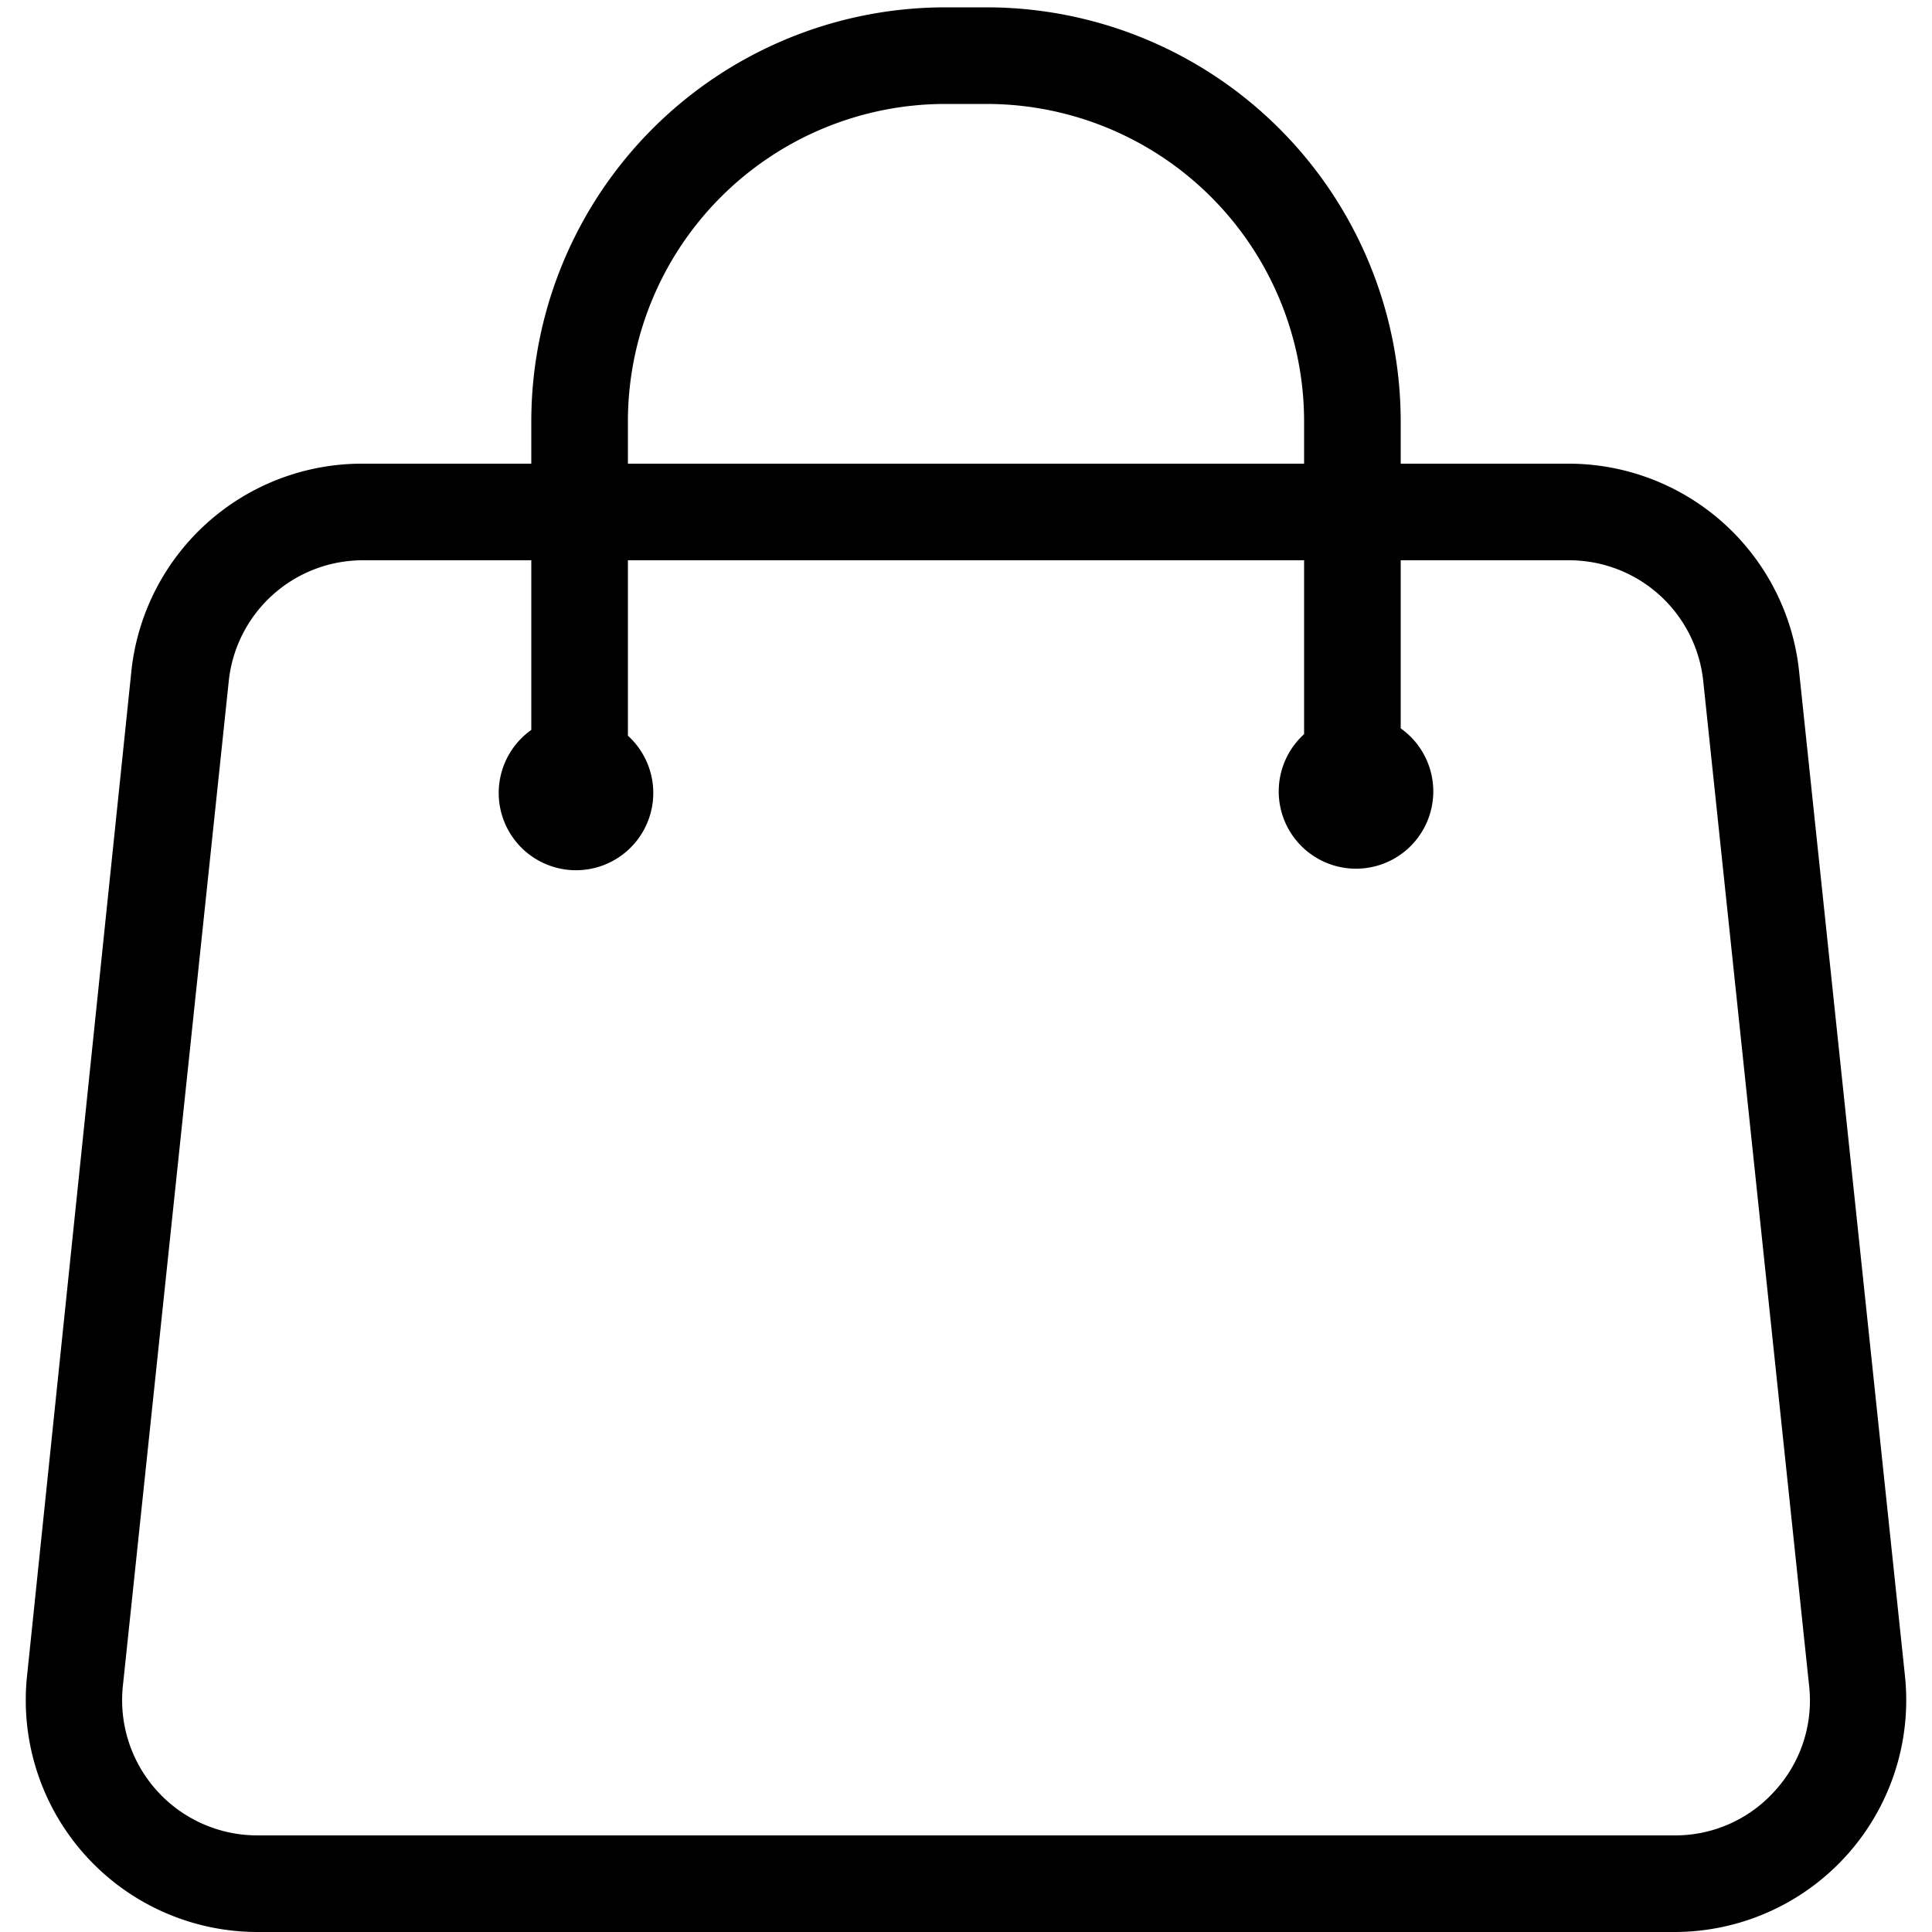
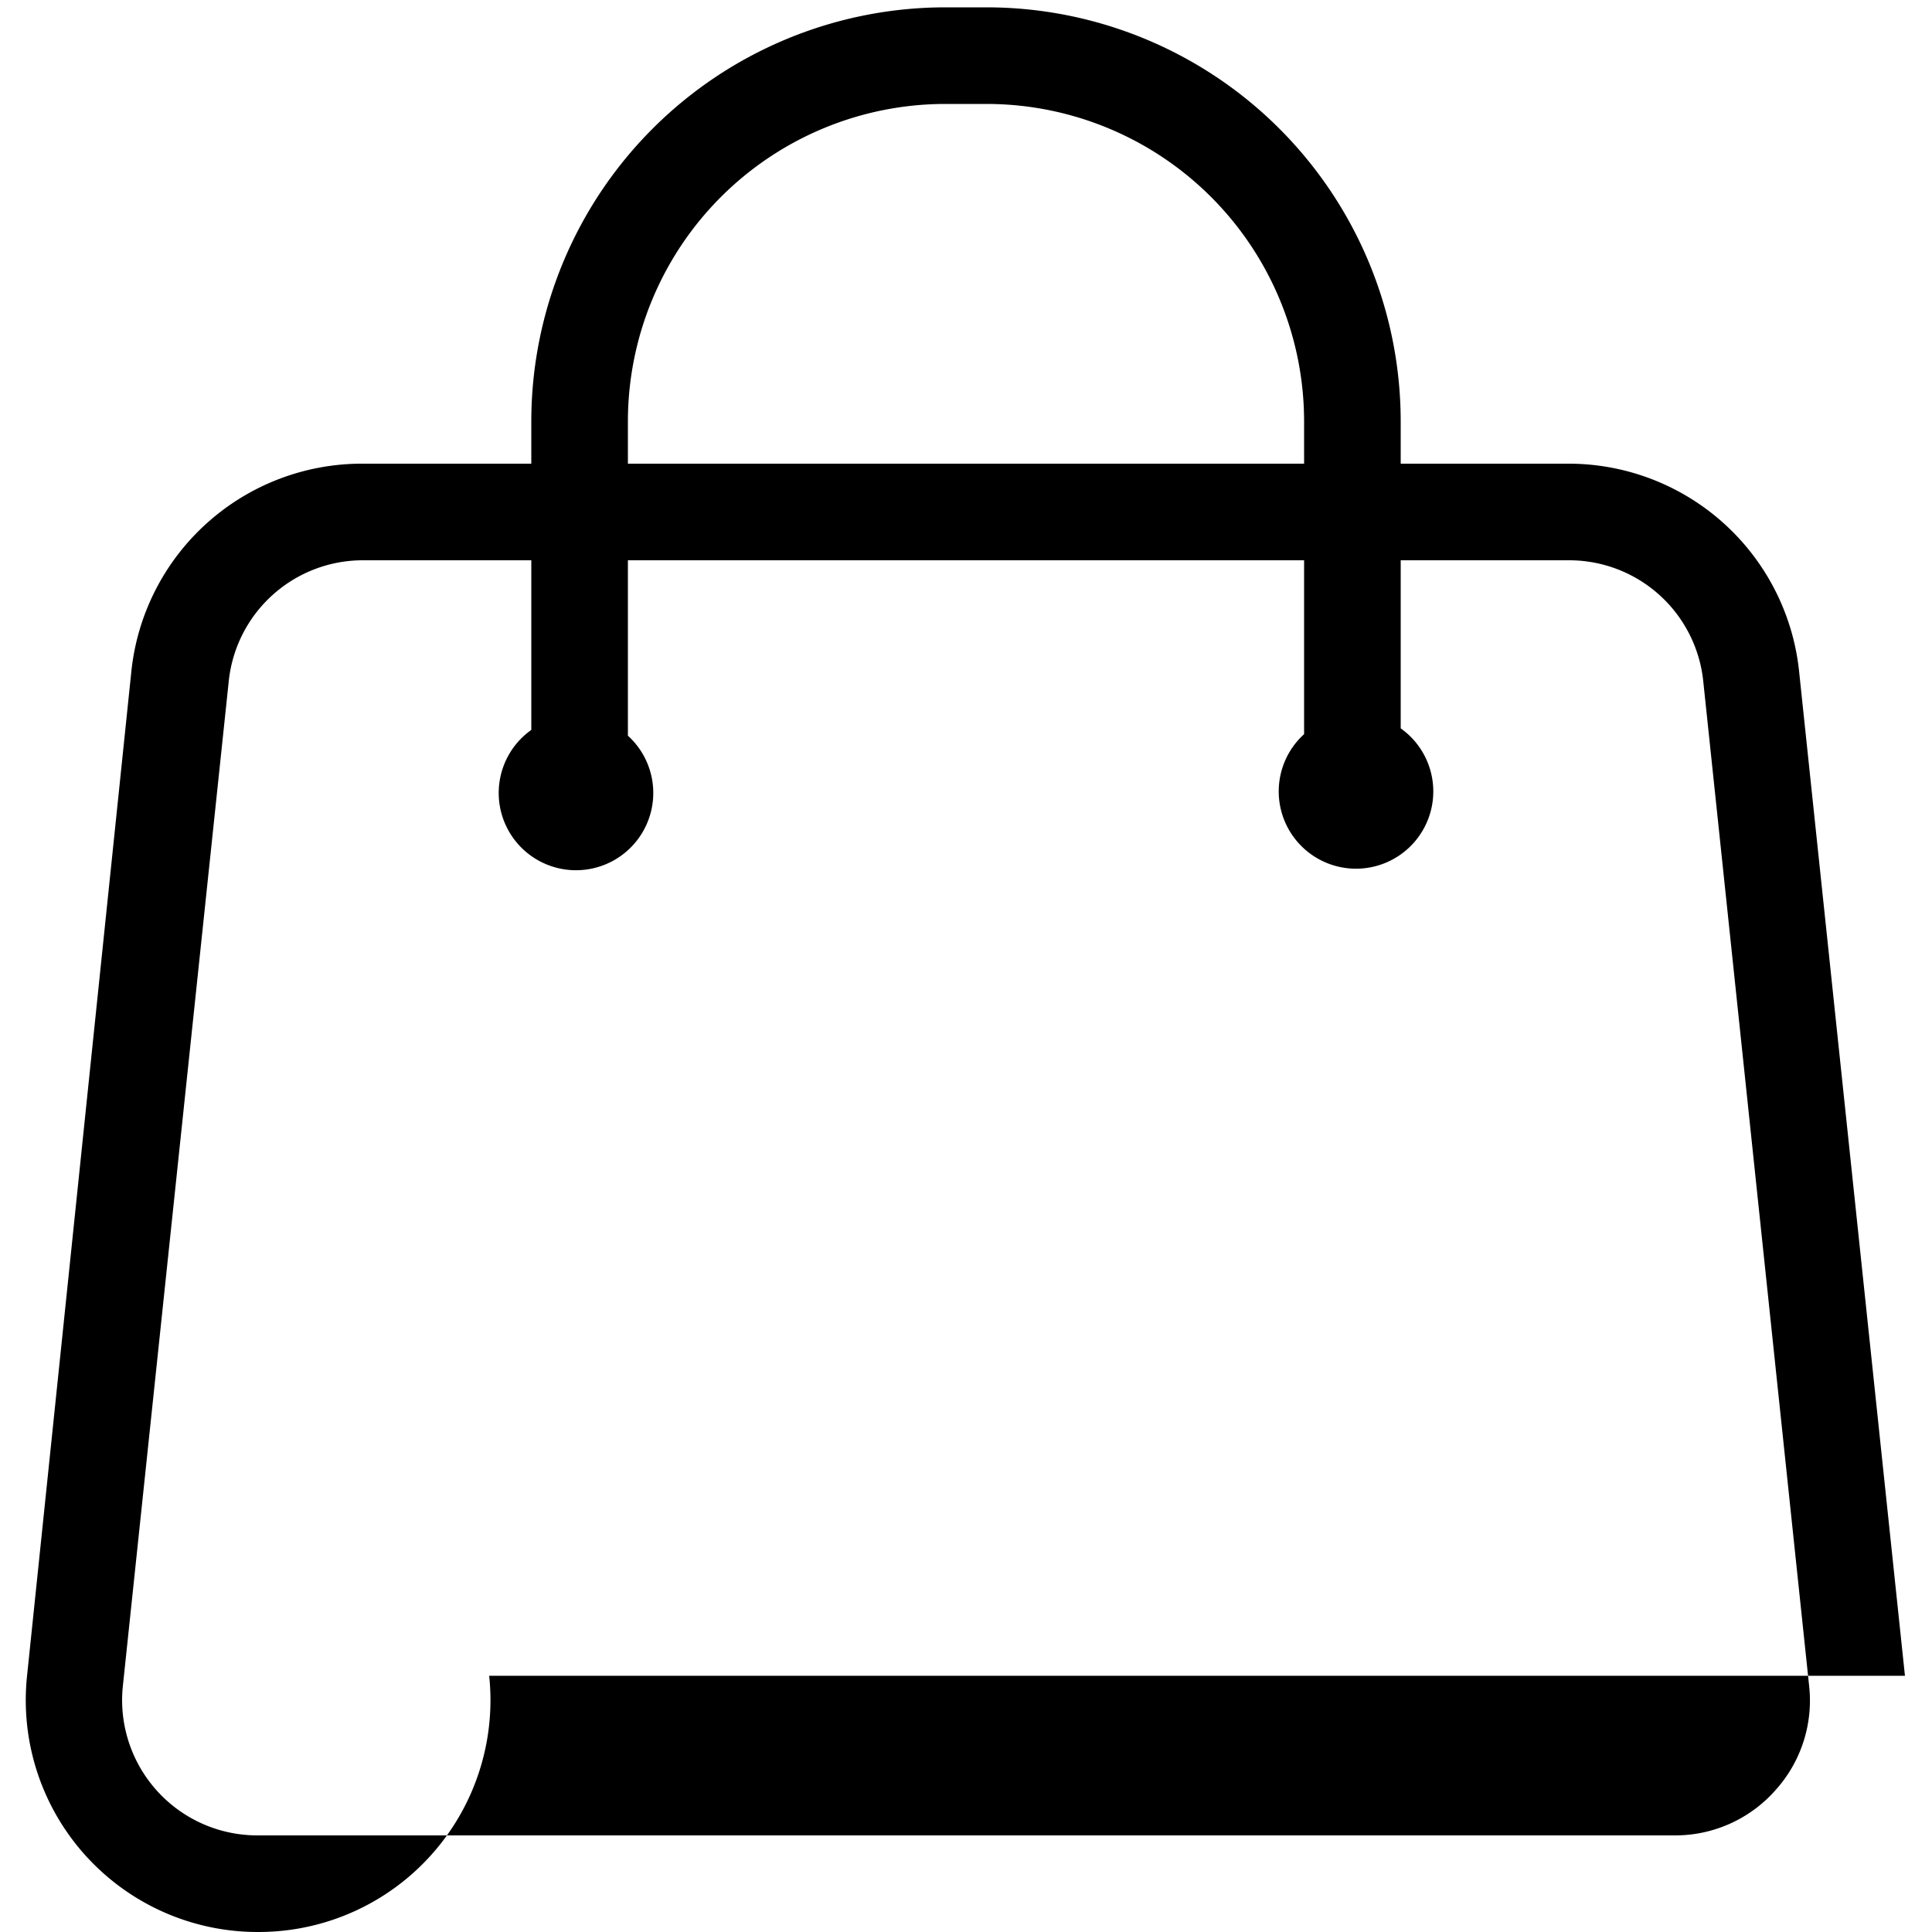
<svg xmlns="http://www.w3.org/2000/svg" class="svg-icon" style="width: 1em; height: 1em;vertical-align: middle;fill: currentColor;overflow: hidden;" viewBox="0 0 1024 1024" version="1.1">
-   <path d="M1009.663 888.216l-56.115-532.479a122.88 122.88 0 0 0-122.88-109.977h-88.269v-22.528A219.545 219.545 0 0 0 523.059 3.891h-22.118A219.545 219.545 0 0 0 281.6 223.232V245.76H192.513a122.88 122.88 0 0 0-122.88 109.977l-55.296 532.479a122.88 122.88 0 0 0 122.88 135.782h750.386a122.88 122.88 0 0 0 122.061-135.782zM332.8 223.232a168.345 168.345 0 0 1 168.14-168.14h22.118a168.345 168.345 0 0 1 168.14 168.14V245.76h-358.399z m608.05 725.81a70.861 70.861 0 0 1-53.248 23.757H136.397a71.68 71.68 0 0 1-71.27-79.257l56.115-532.479A71.475 71.475 0 0 1 192.513 296.959h89.088v89.907a40.96 40.96 0 1 0 51.2 3.072V296.959h358.399V389.119a40.96 40.96 0 1 0 51.2-3.072V296.959h89.088a71.475 71.475 0 0 1 71.27 64.102l56.115 532.479a70.861 70.861 0 0 1-18.022 55.501z" />
+   <path d="M1009.663 888.216l-56.115-532.479a122.88 122.88 0 0 0-122.88-109.977h-88.269v-22.528A219.545 219.545 0 0 0 523.059 3.891h-22.118A219.545 219.545 0 0 0 281.6 223.232V245.76H192.513a122.88 122.88 0 0 0-122.88 109.977l-55.296 532.479a122.88 122.88 0 0 0 122.88 135.782a122.88 122.88 0 0 0 122.061-135.782zM332.8 223.232a168.345 168.345 0 0 1 168.14-168.14h22.118a168.345 168.345 0 0 1 168.14 168.14V245.76h-358.399z m608.05 725.81a70.861 70.861 0 0 1-53.248 23.757H136.397a71.68 71.68 0 0 1-71.27-79.257l56.115-532.479A71.475 71.475 0 0 1 192.513 296.959h89.088v89.907a40.96 40.96 0 1 0 51.2 3.072V296.959h358.399V389.119a40.96 40.96 0 1 0 51.2-3.072V296.959h89.088a71.475 71.475 0 0 1 71.27 64.102l56.115 532.479a70.861 70.861 0 0 1-18.022 55.501z" />
</svg>